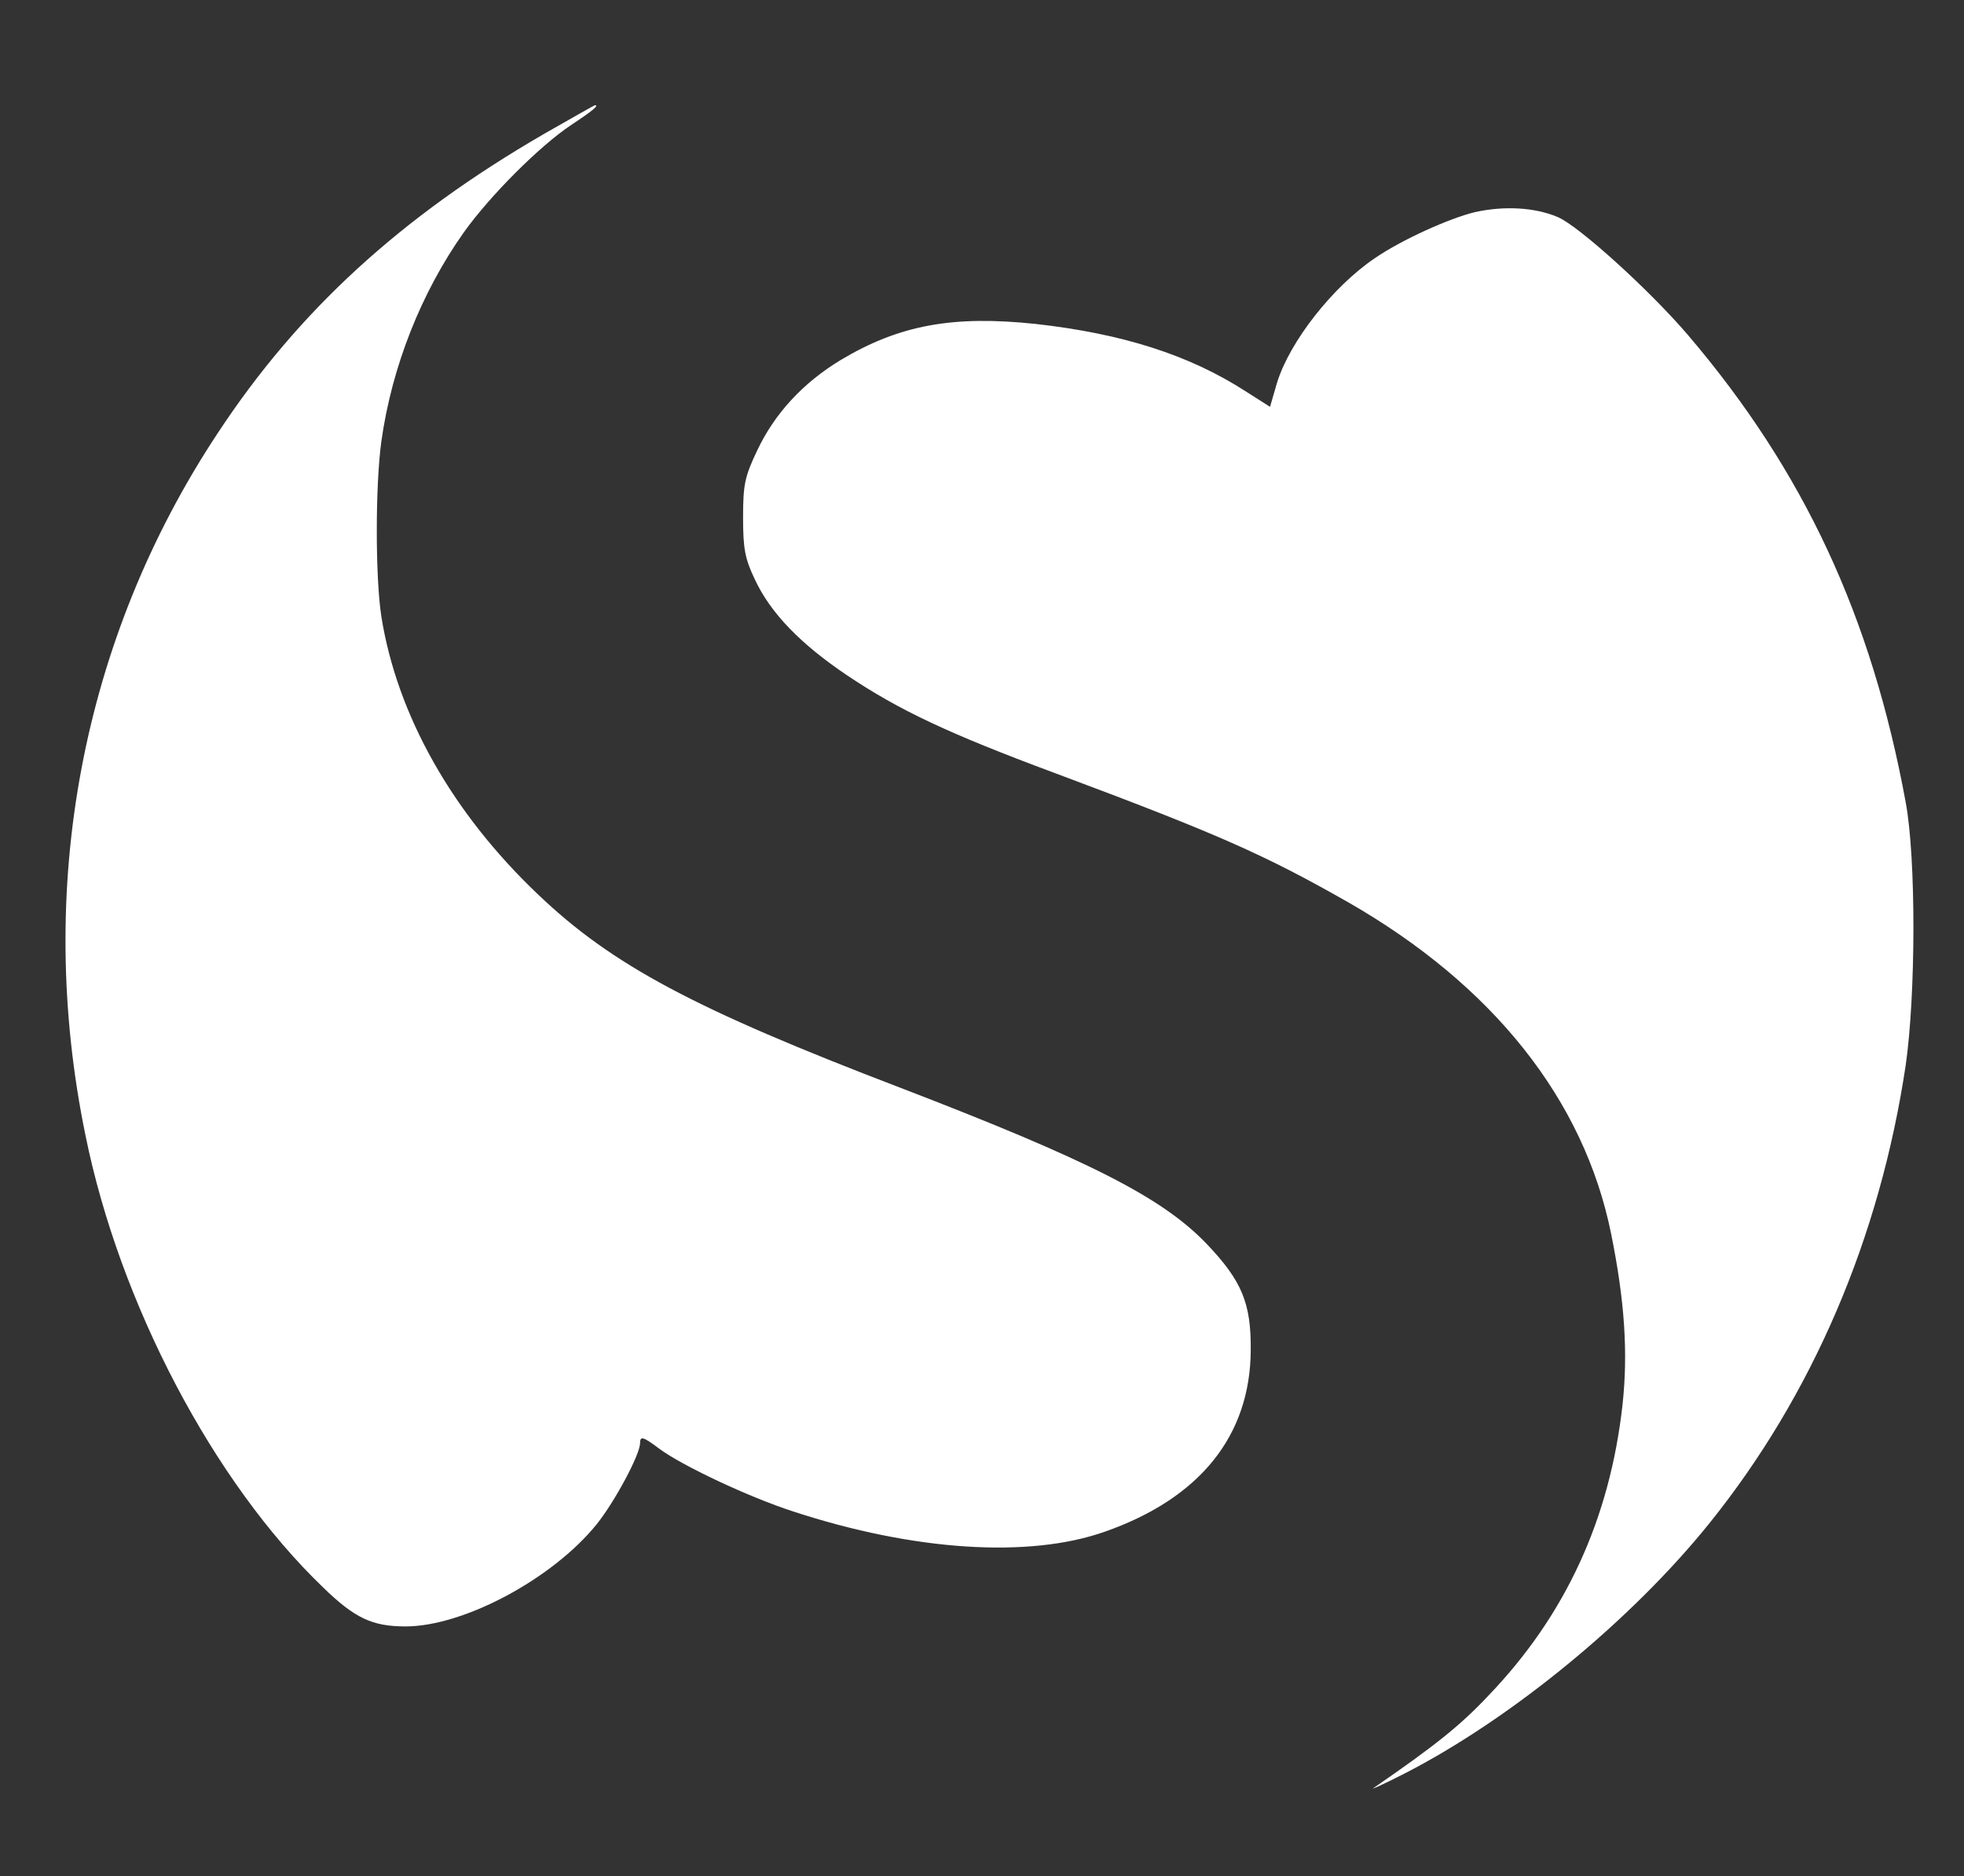
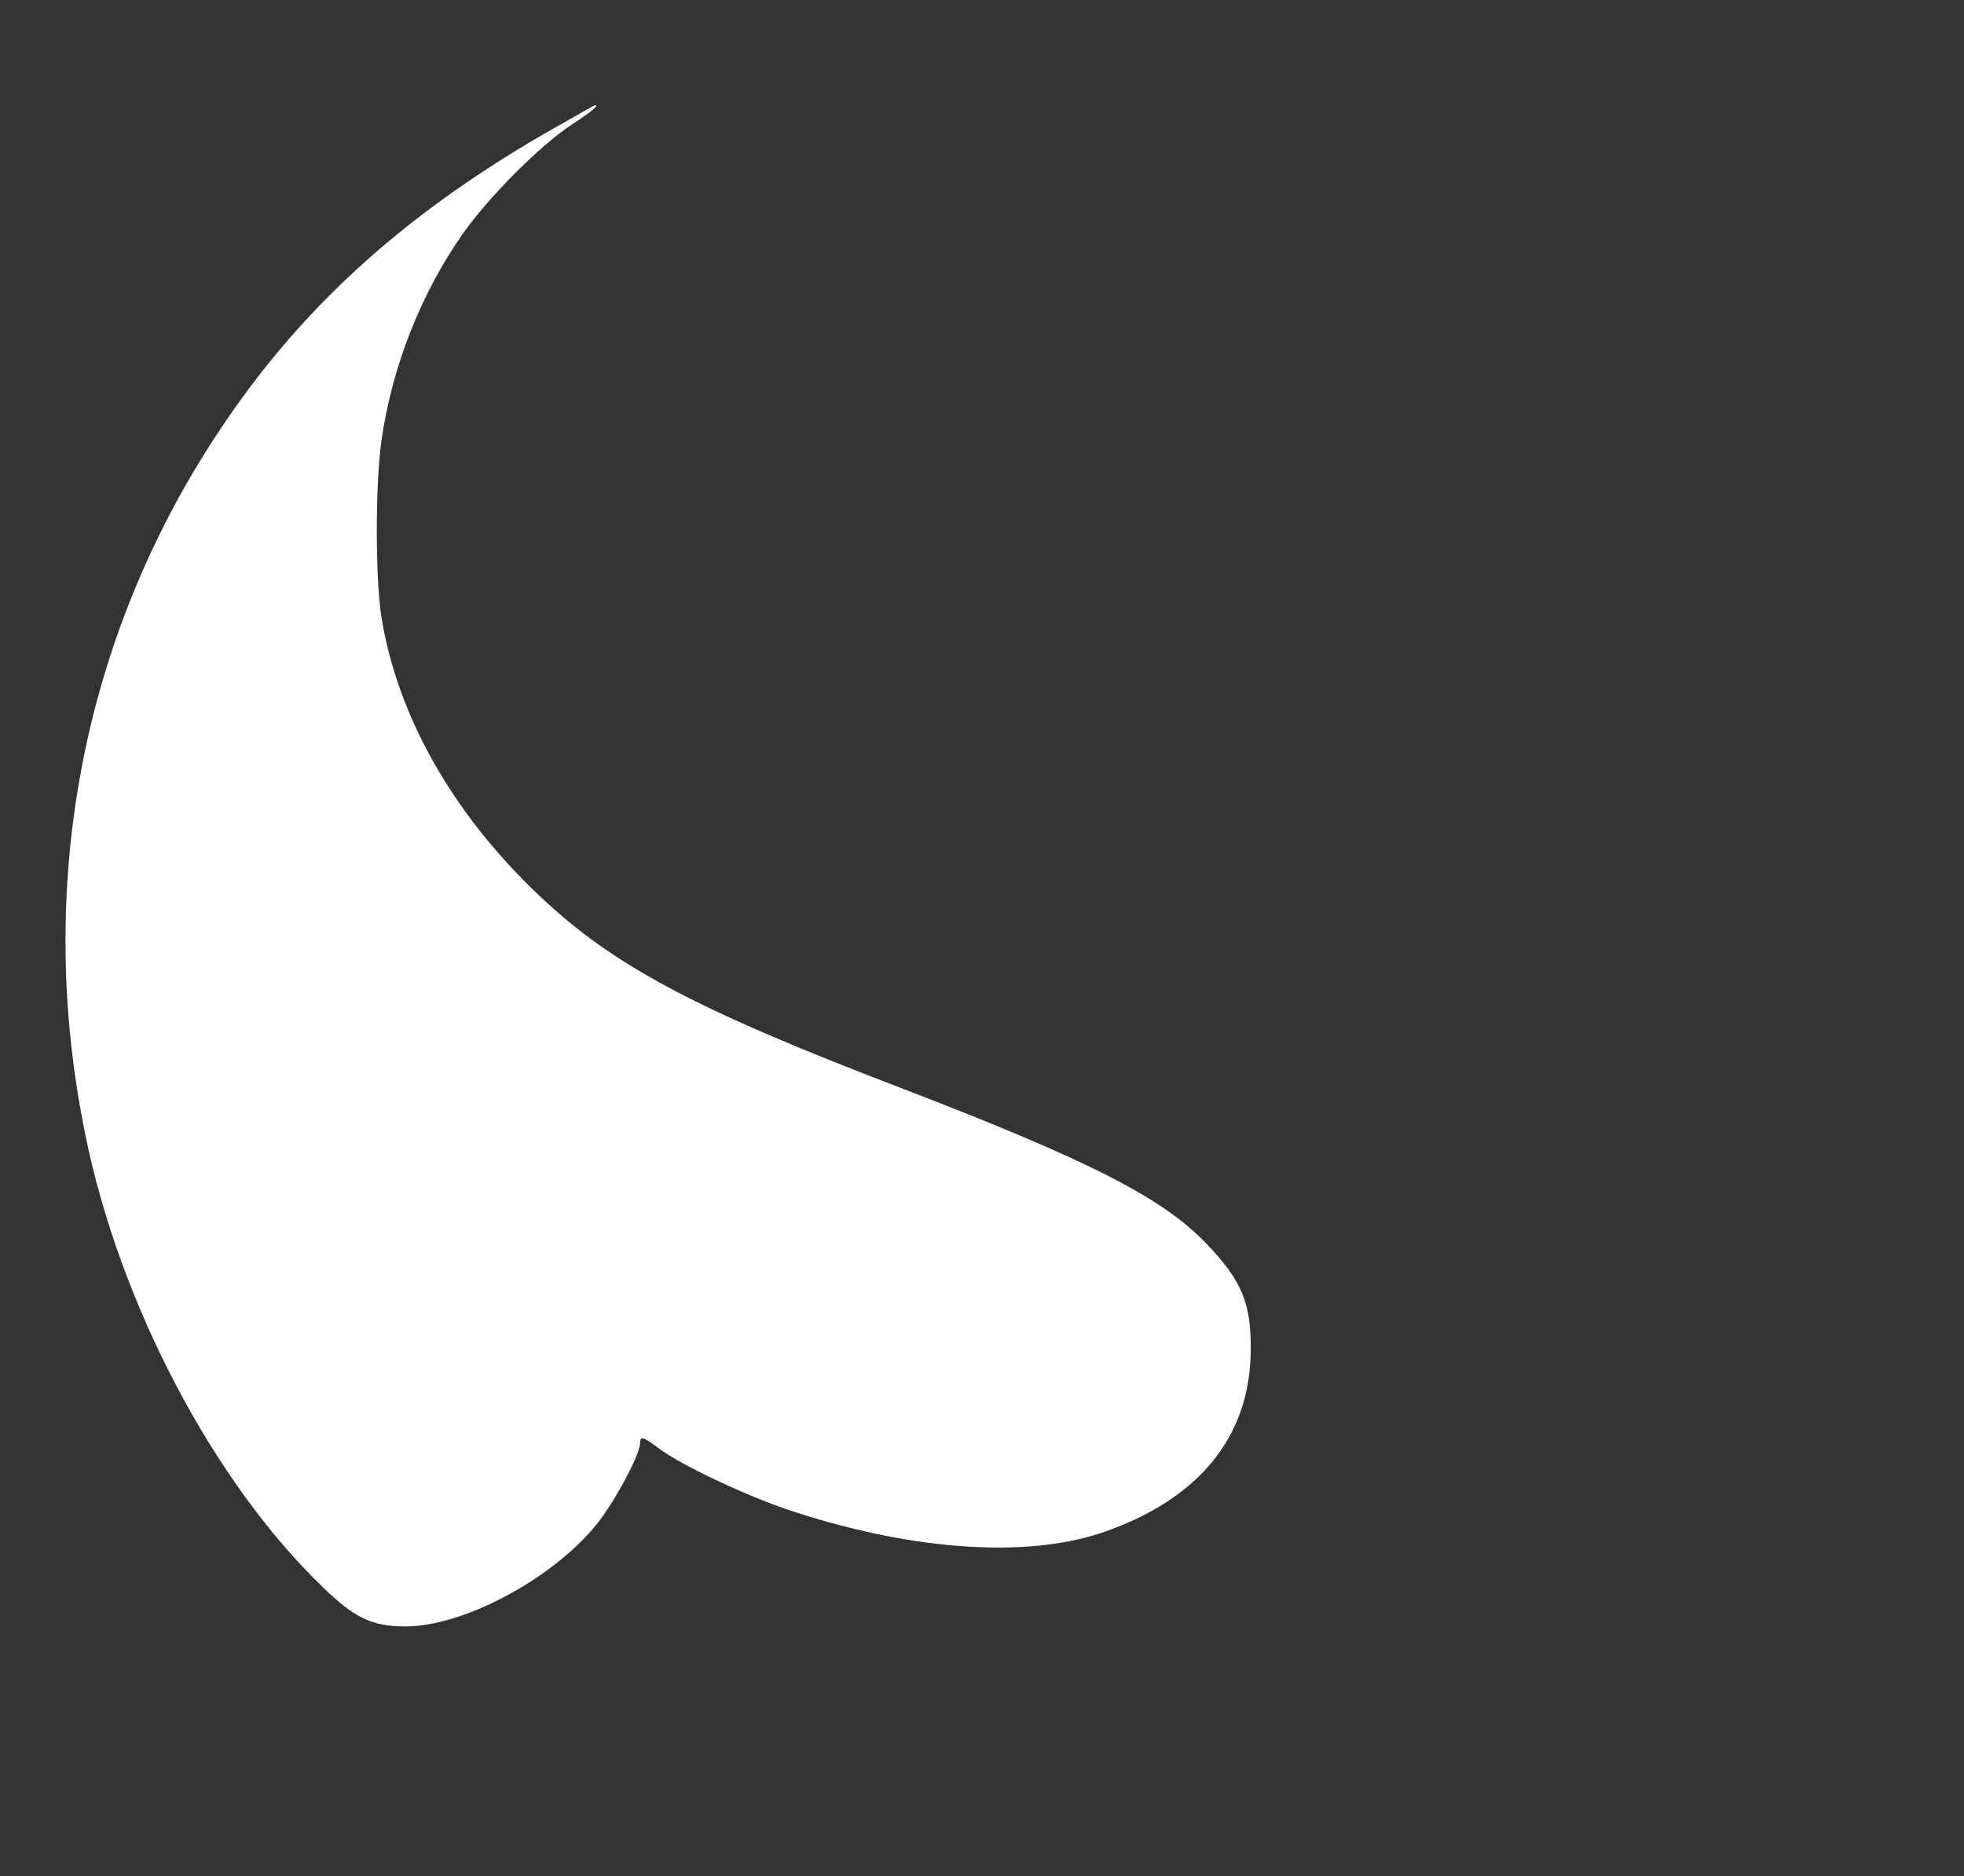
<svg xmlns="http://www.w3.org/2000/svg" version="1.0" width="448pt" height="428pt" viewBox="0 0 448 428" preserveAspectRatio="xMidYMid meet">
  <rect x="0" y="0" width="448" height="428" fill="#333333" stroke="none" />
  <g transform="translate(0,428) scale(0.1,-0.1)" fill="#ffffff" stroke="none">
    <path d="M1240 3974 c-326 -189 -560 -403 -744 -683 -310 -469 -417 -1037 -301 -1601 78 -384 292 -791 542 -1031 72 -70 112 -89 188 -89 133 0 336 109 436 233 41 51 99 159 99 185 0 17 7 15 43 -12 52 -39 205 -111 307 -144 275 -90 537 -107 710 -46 217 76 332 219 333 414 1 107 -20 158 -100 242 -101 106 -268 191 -700 357 -468 179 -656 279 -825 440 -196 186 -322 409 -358 634 -14 89 -14 300 0 401 24 170 91 339 188 476 60 84 173 197 245 245 50 33 64 45 54 45 -1 0 -54 -30 -117 -66z" />
-     <path d="M3364 3796 c-58 -14 -167 -63 -228 -105 -96 -65 -194 -190 -223 -284 l-16 -55 -55 35 c-130 84 -283 132 -479 154 -189 20 -311 -2 -445 -82 -86 -52 -151 -122 -191 -207 -28 -59 -32 -77 -32 -152 0 -71 4 -94 27 -142 36 -77 104 -147 211 -219 118 -79 230 -132 472 -222 375 -140 480 -187 670 -295 330 -189 538 -450 600 -756 31 -153 39 -272 26 -391 -29 -260 -130 -480 -306 -663 -63 -67 -120 -113 -261 -210 -11 -7 22 8 71 33 243 125 516 349 694 570 235 292 389 651 448 1045 23 160 24 471 0 600 -78 424 -232 755 -496 1065 -87 102 -250 250 -298 270 -52 22 -122 26 -189 11z" />
  </g>
</svg>